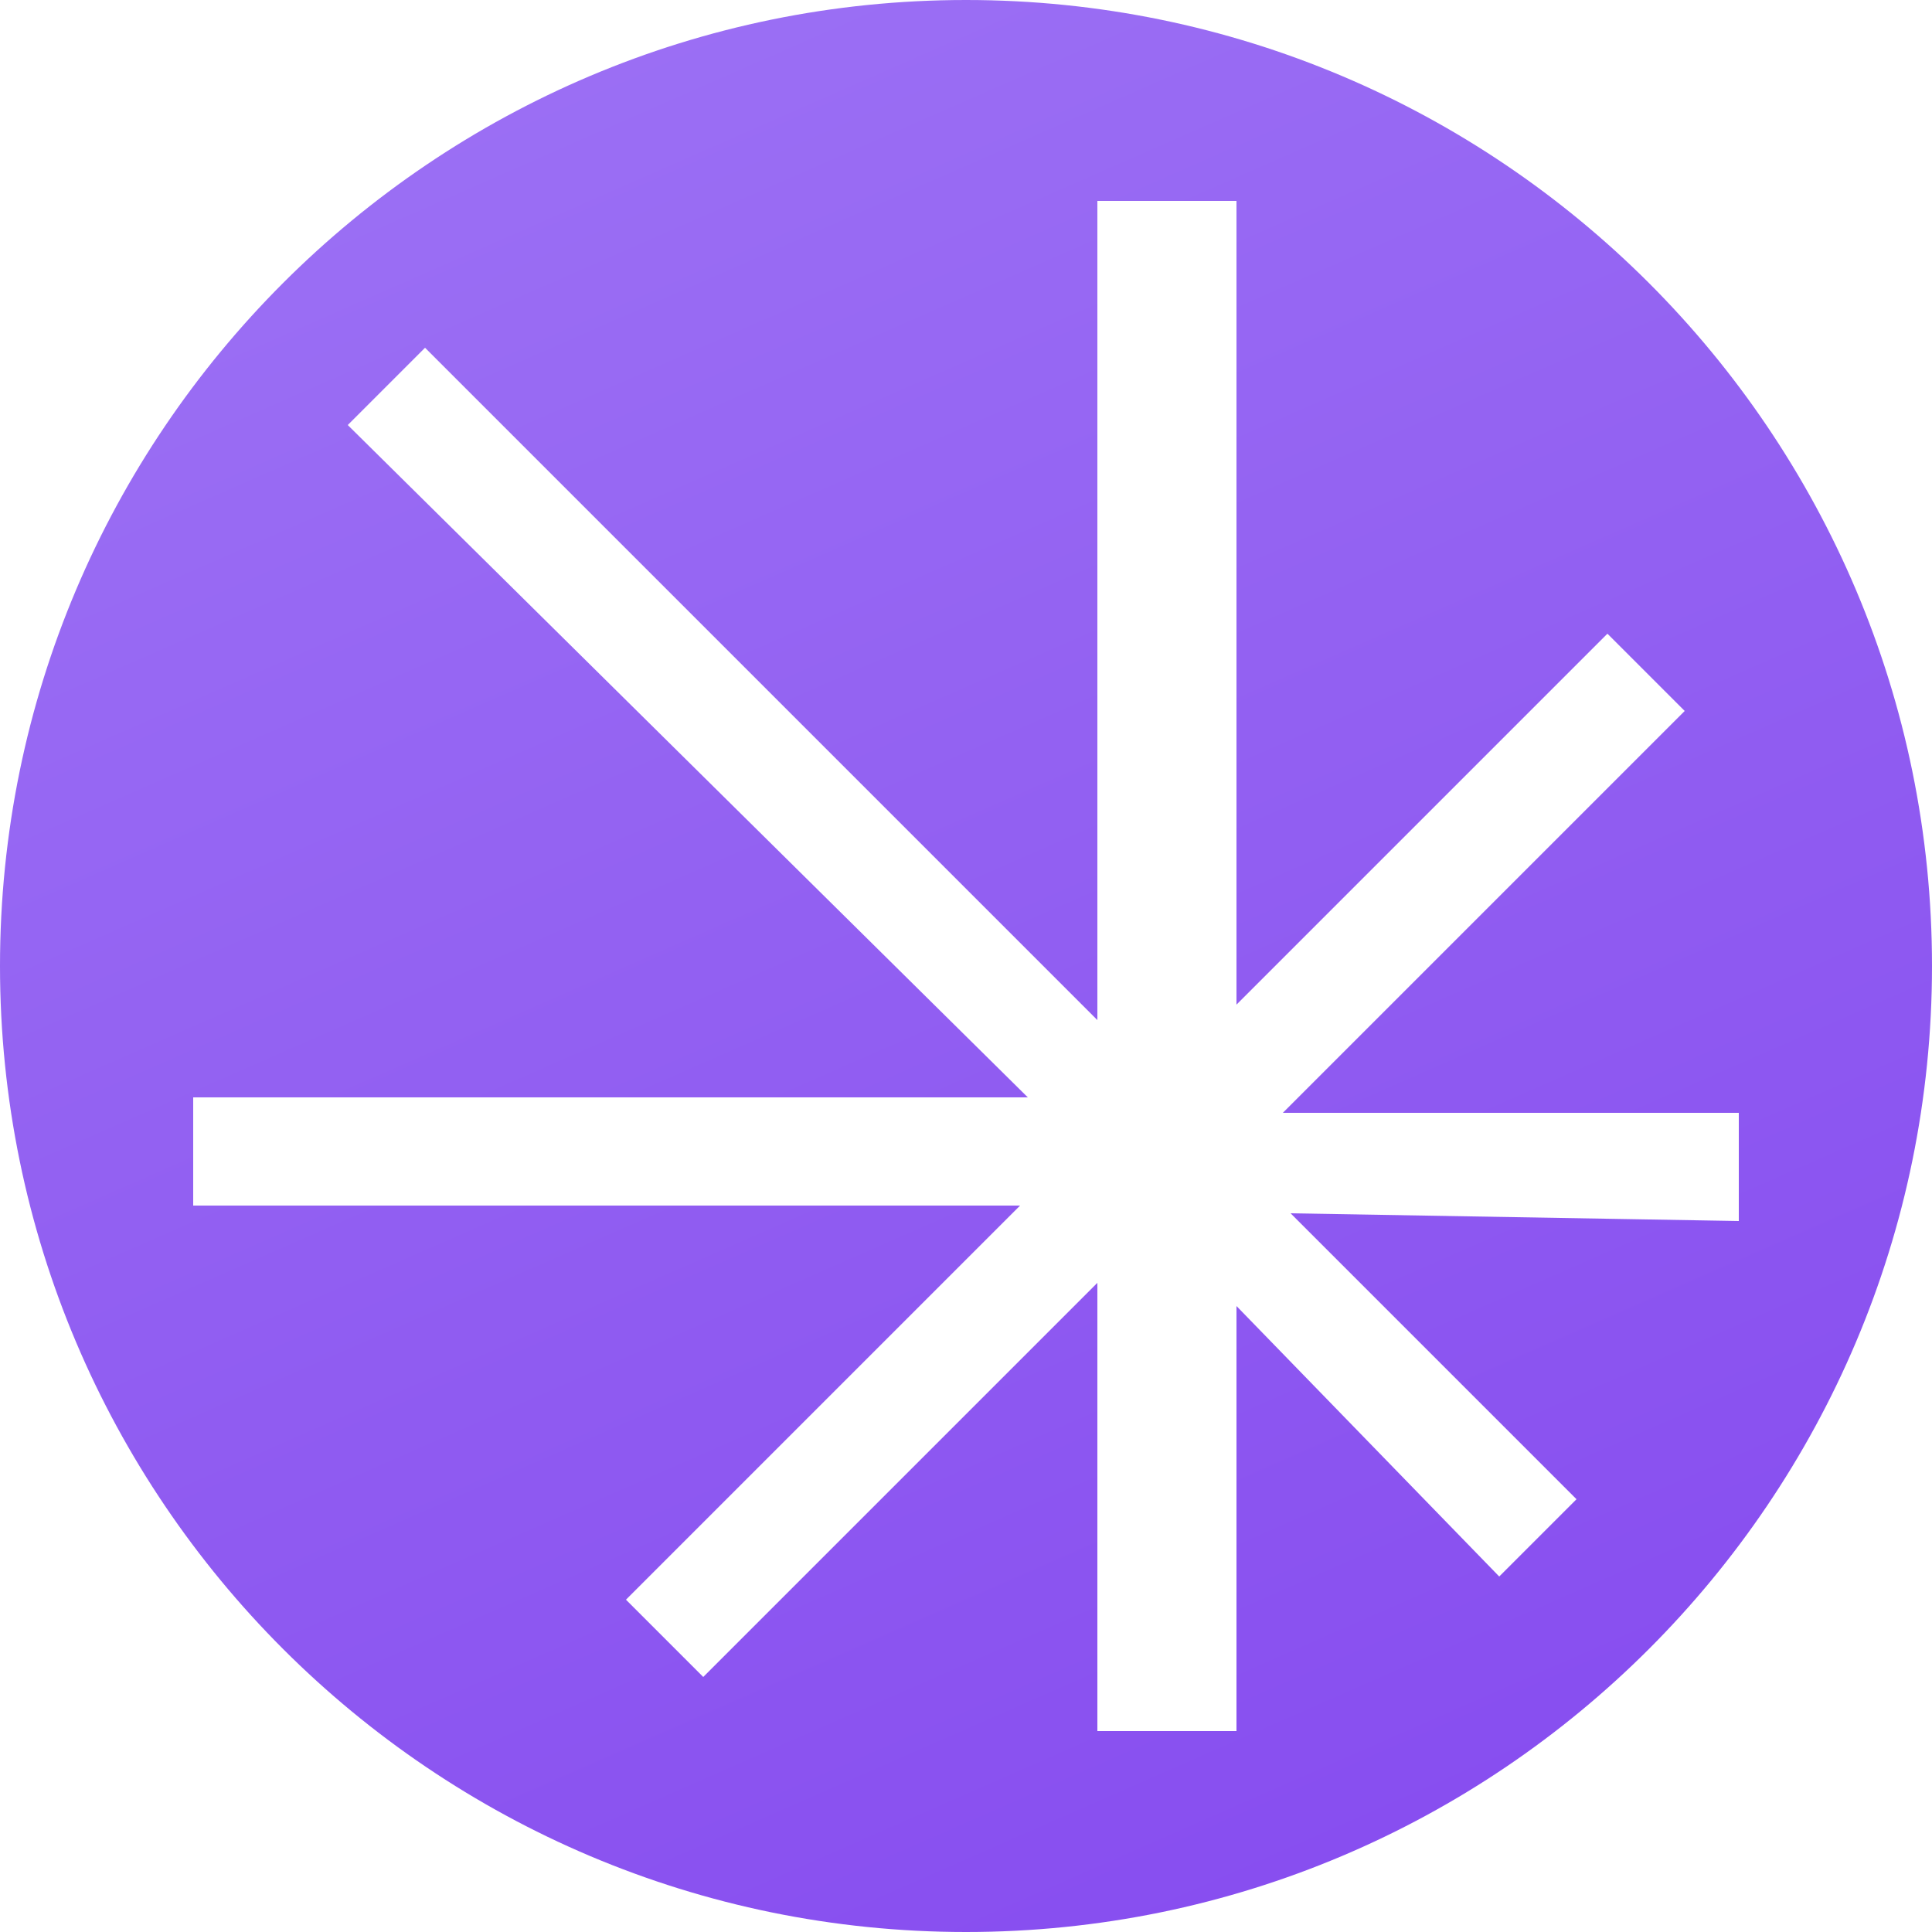
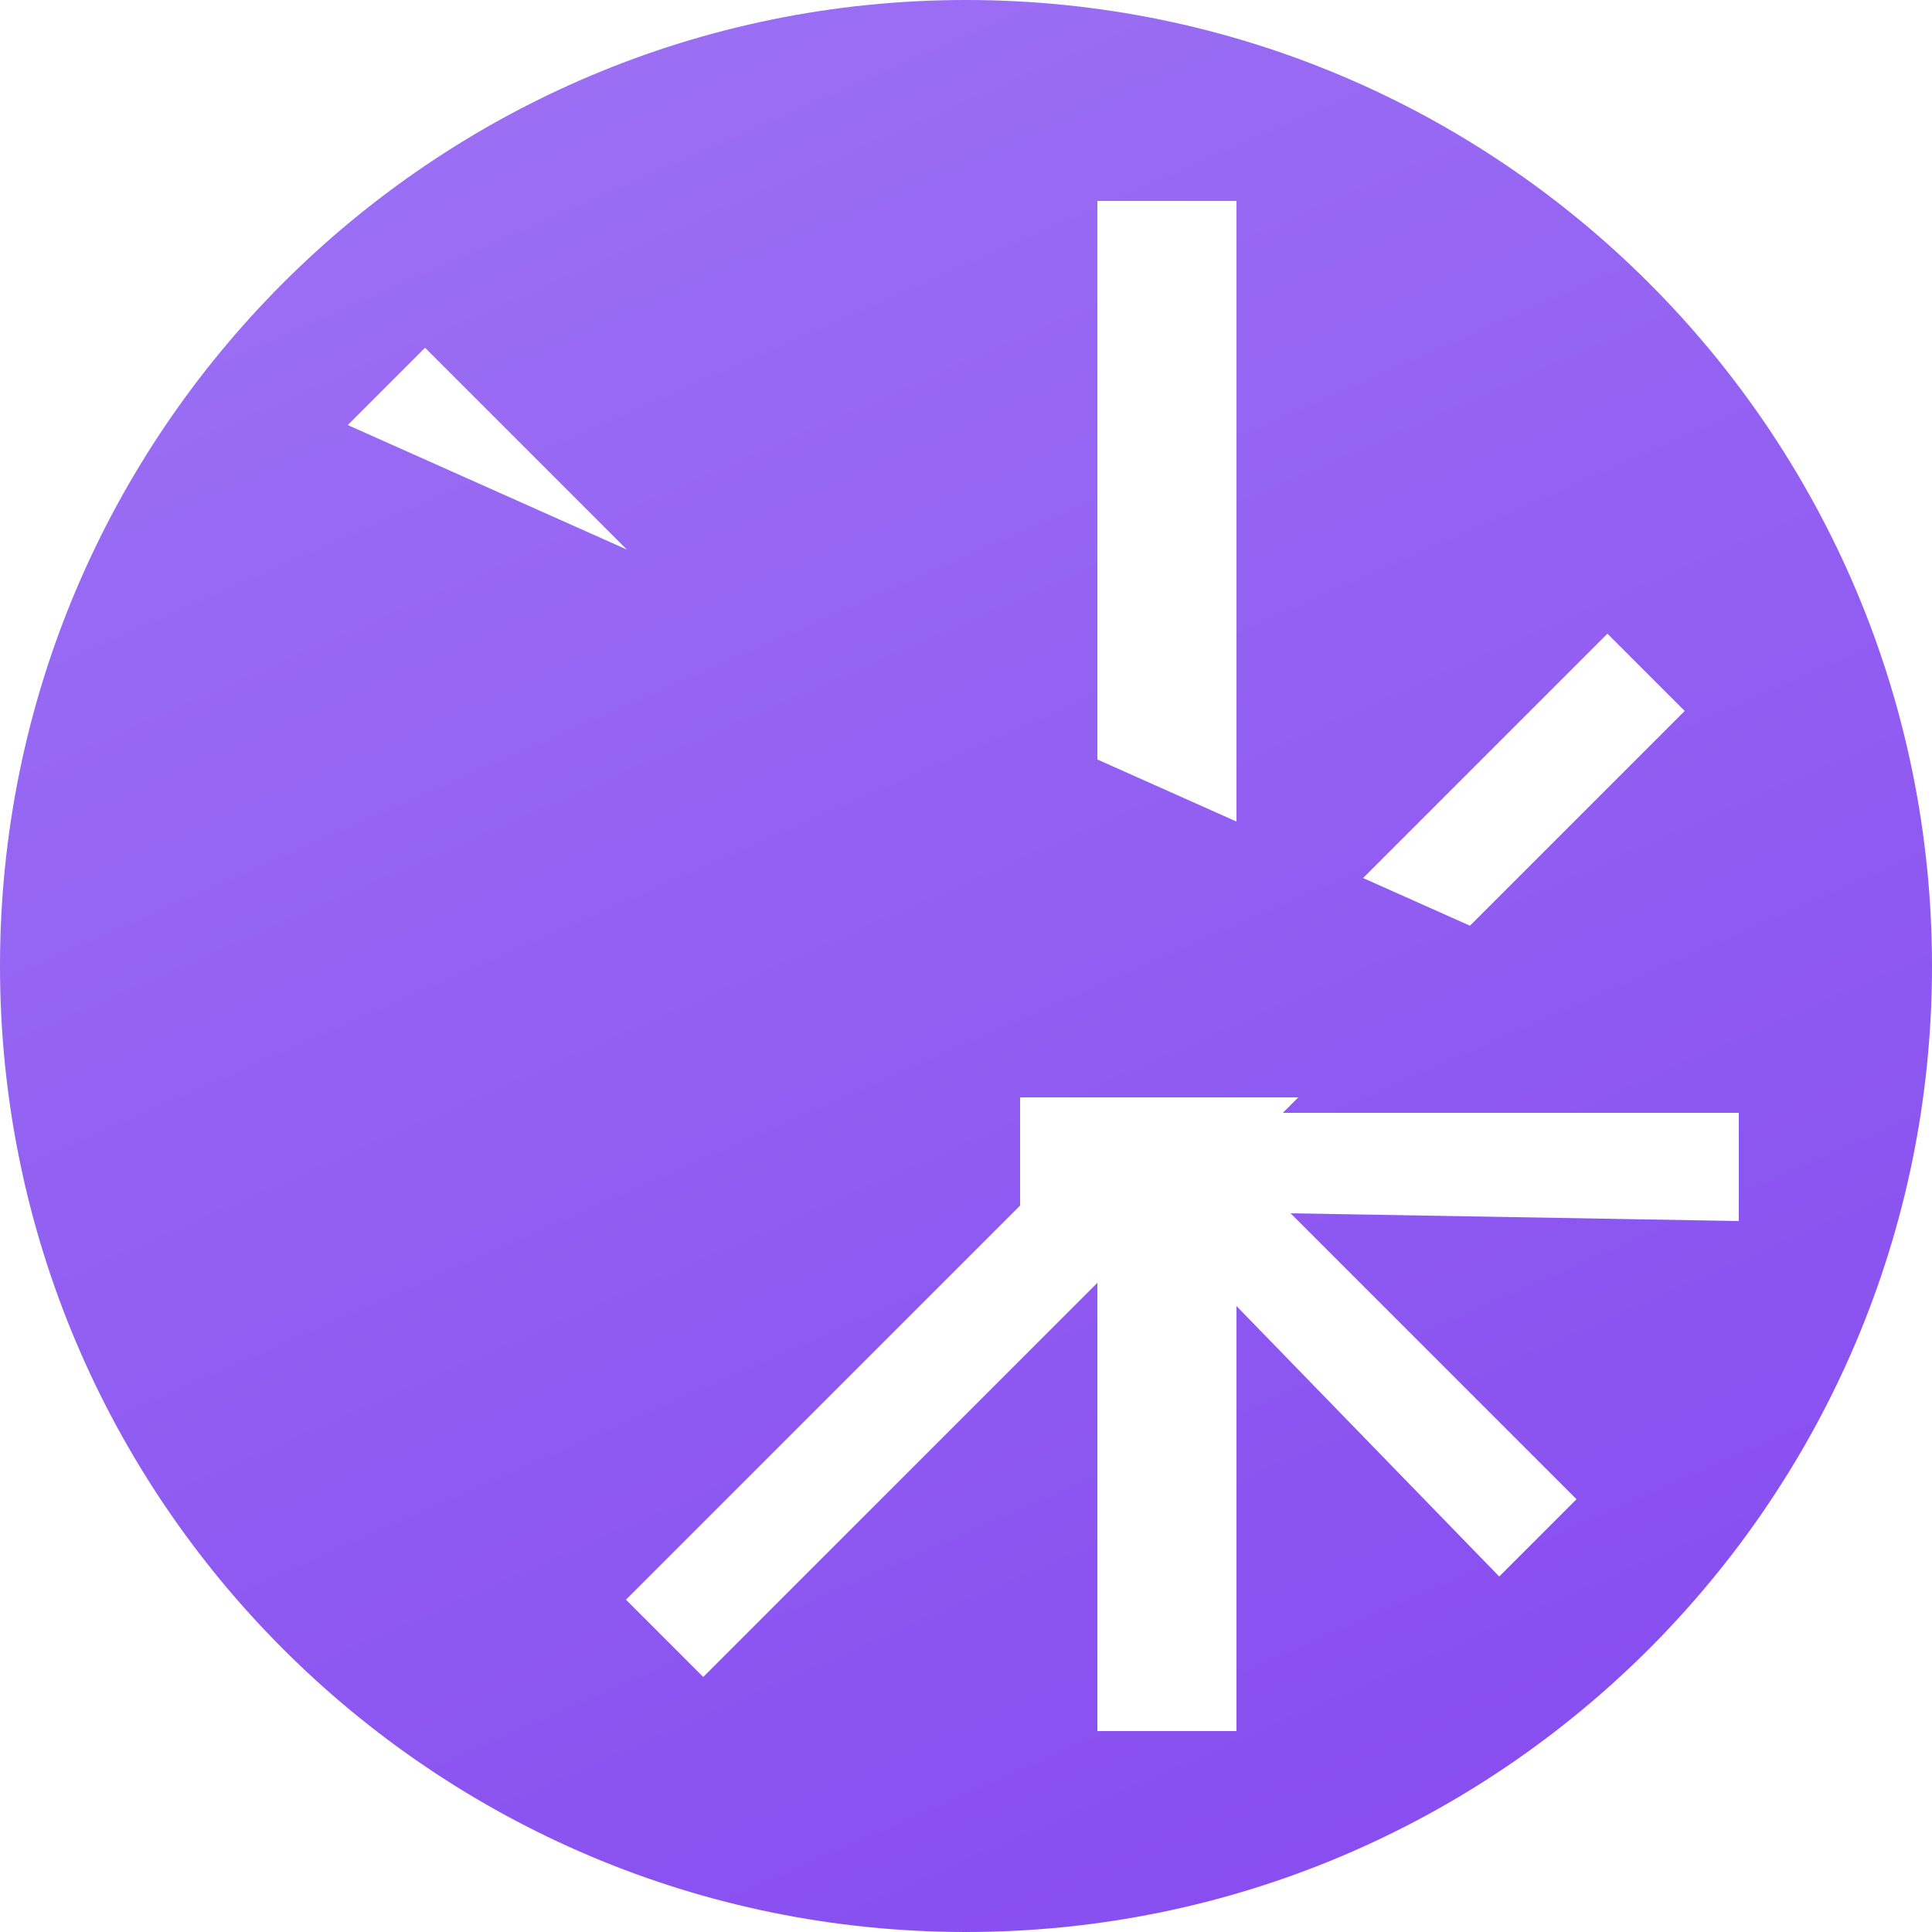
<svg xmlns="http://www.w3.org/2000/svg" version="1.1" id="Layer_1" x="0px" y="0px" viewBox="0 0 25 25" style="enable-background:new 0 0 25 25;" xml:space="preserve">
  <style type="text/css">
	.st0{fill:url(#SVGID_1_);}
</style>
  <linearGradient id="SVGID_1_" gradientUnits="userSpaceOnUse" x1="23.732" y1="-12.073" x2="-14.415" y2="74.78" gradientTransform="matrix(1 0 0 -1 0 26)">
    <stop offset="0" style="stop-color:#7C3AED" />
    <stop offset="1" style="stop-color:#C4B5FD" />
  </linearGradient>
-   <path class="st0" d="M12.5,0C5.6,0,0,5.6,0,12.5C0,19.4,5.6,25,12.5,25C19.4,25,25,19.4,25,12.5C25,5.6,19.4,0,12.5,0z M16.7,15.7  l3.7,3.7l-1,1L16,16.9v5.5h-1.8v-5.8l-5.1,5.1l-1-1l5.1-5.1H2.5v-1.4h10.8L4.5,5.5l1-1l8.7,8.7V2.6H16V13l4.8-4.8l1,1l-5.2,5.2h5.9  v1.4L16.7,15.7L16.7,15.7z" />
+   <path class="st0" d="M12.5,0C5.6,0,0,5.6,0,12.5C0,19.4,5.6,25,12.5,25C19.4,25,25,19.4,25,12.5C25,5.6,19.4,0,12.5,0z M16.7,15.7  l3.7,3.7l-1,1L16,16.9v5.5h-1.8v-5.8l-5.1,5.1l-1-1l5.1-5.1v-1.4h10.8L4.5,5.5l1-1l8.7,8.7V2.6H16V13l4.8-4.8l1,1l-5.2,5.2h5.9  v1.4L16.7,15.7L16.7,15.7z" />
</svg>